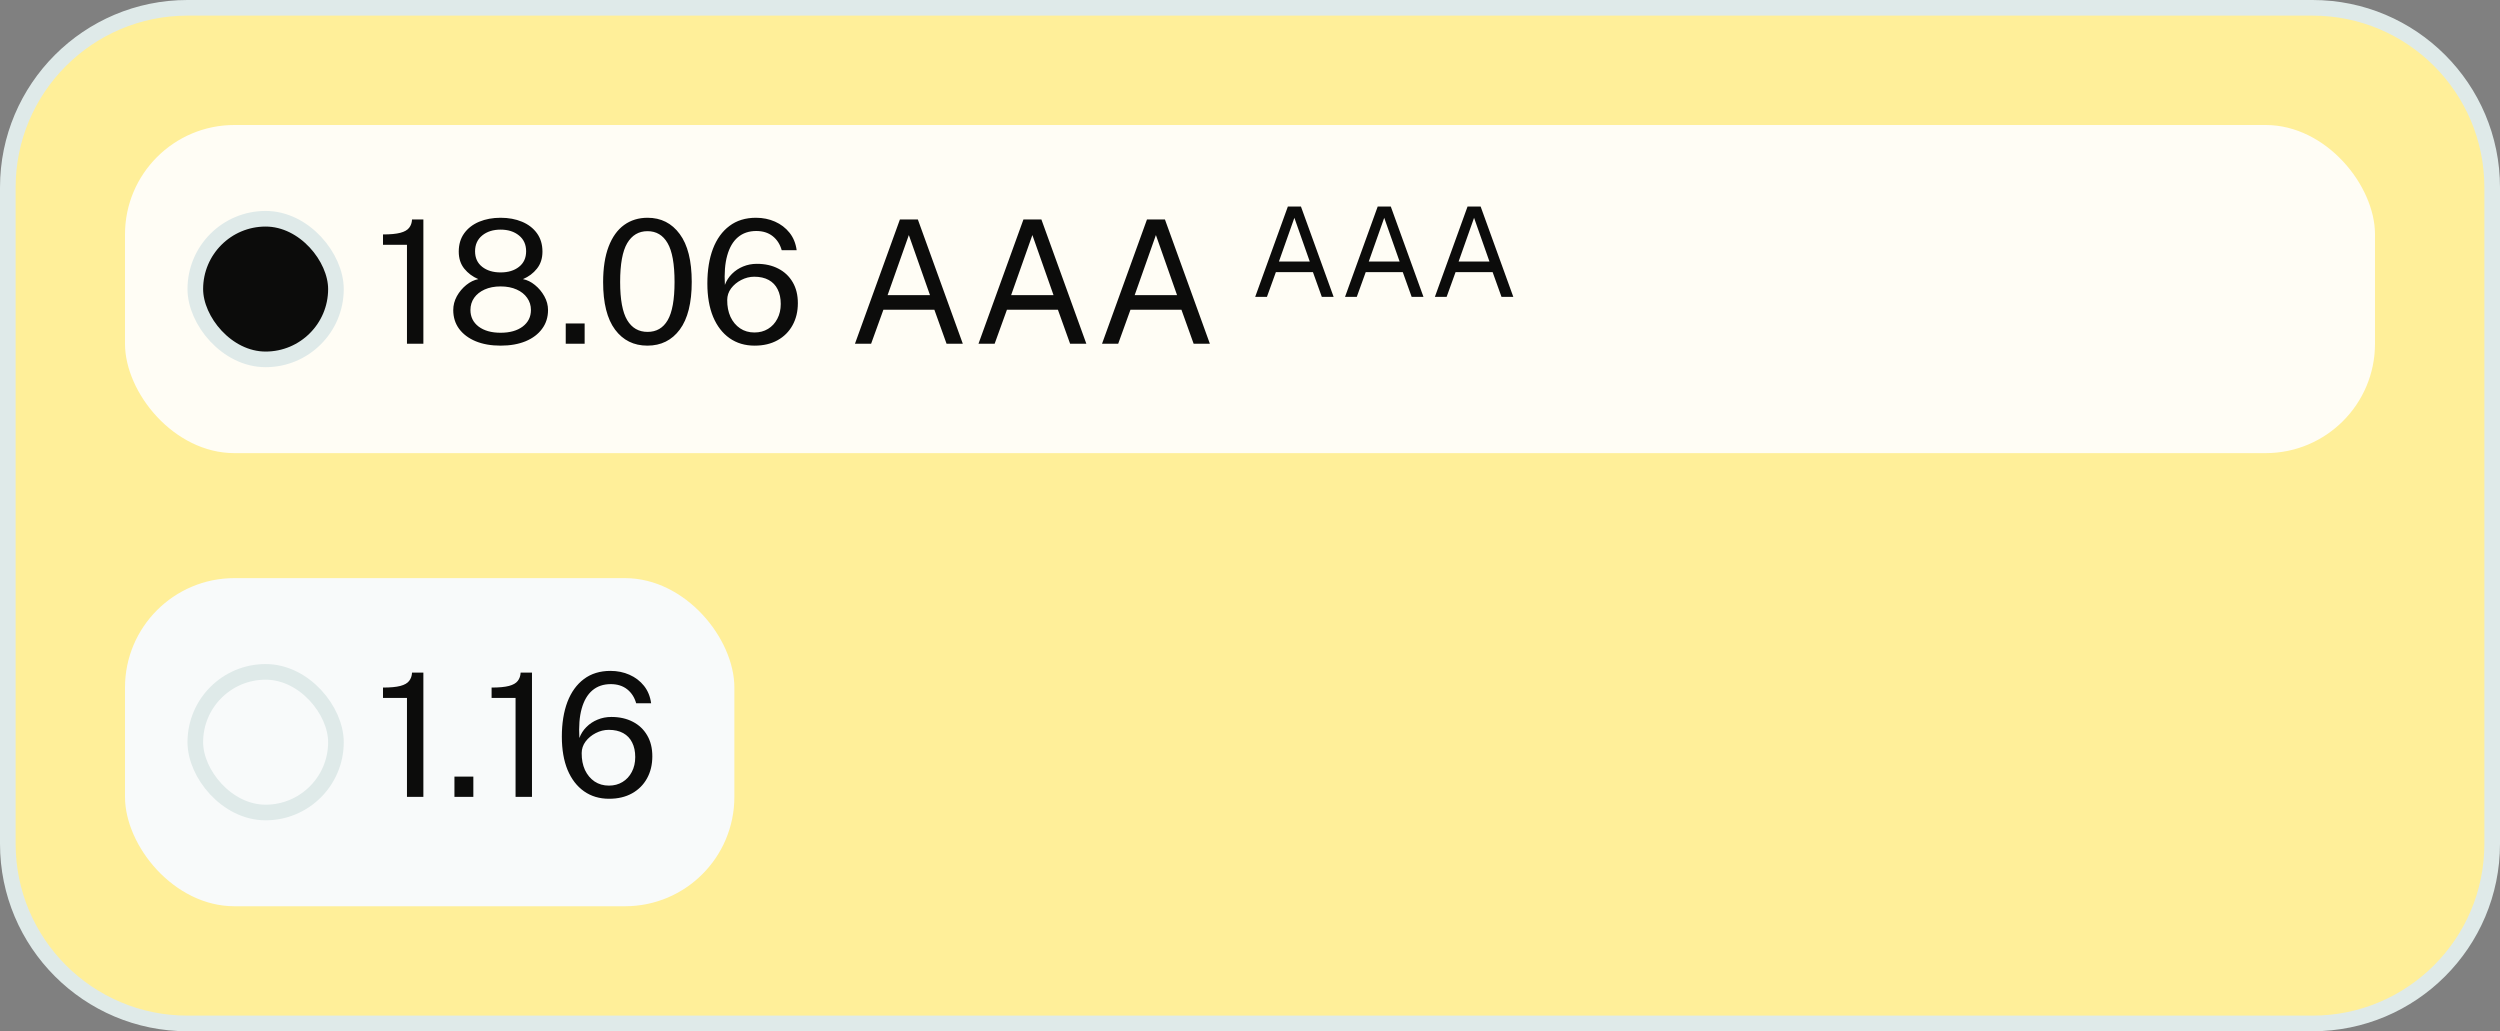
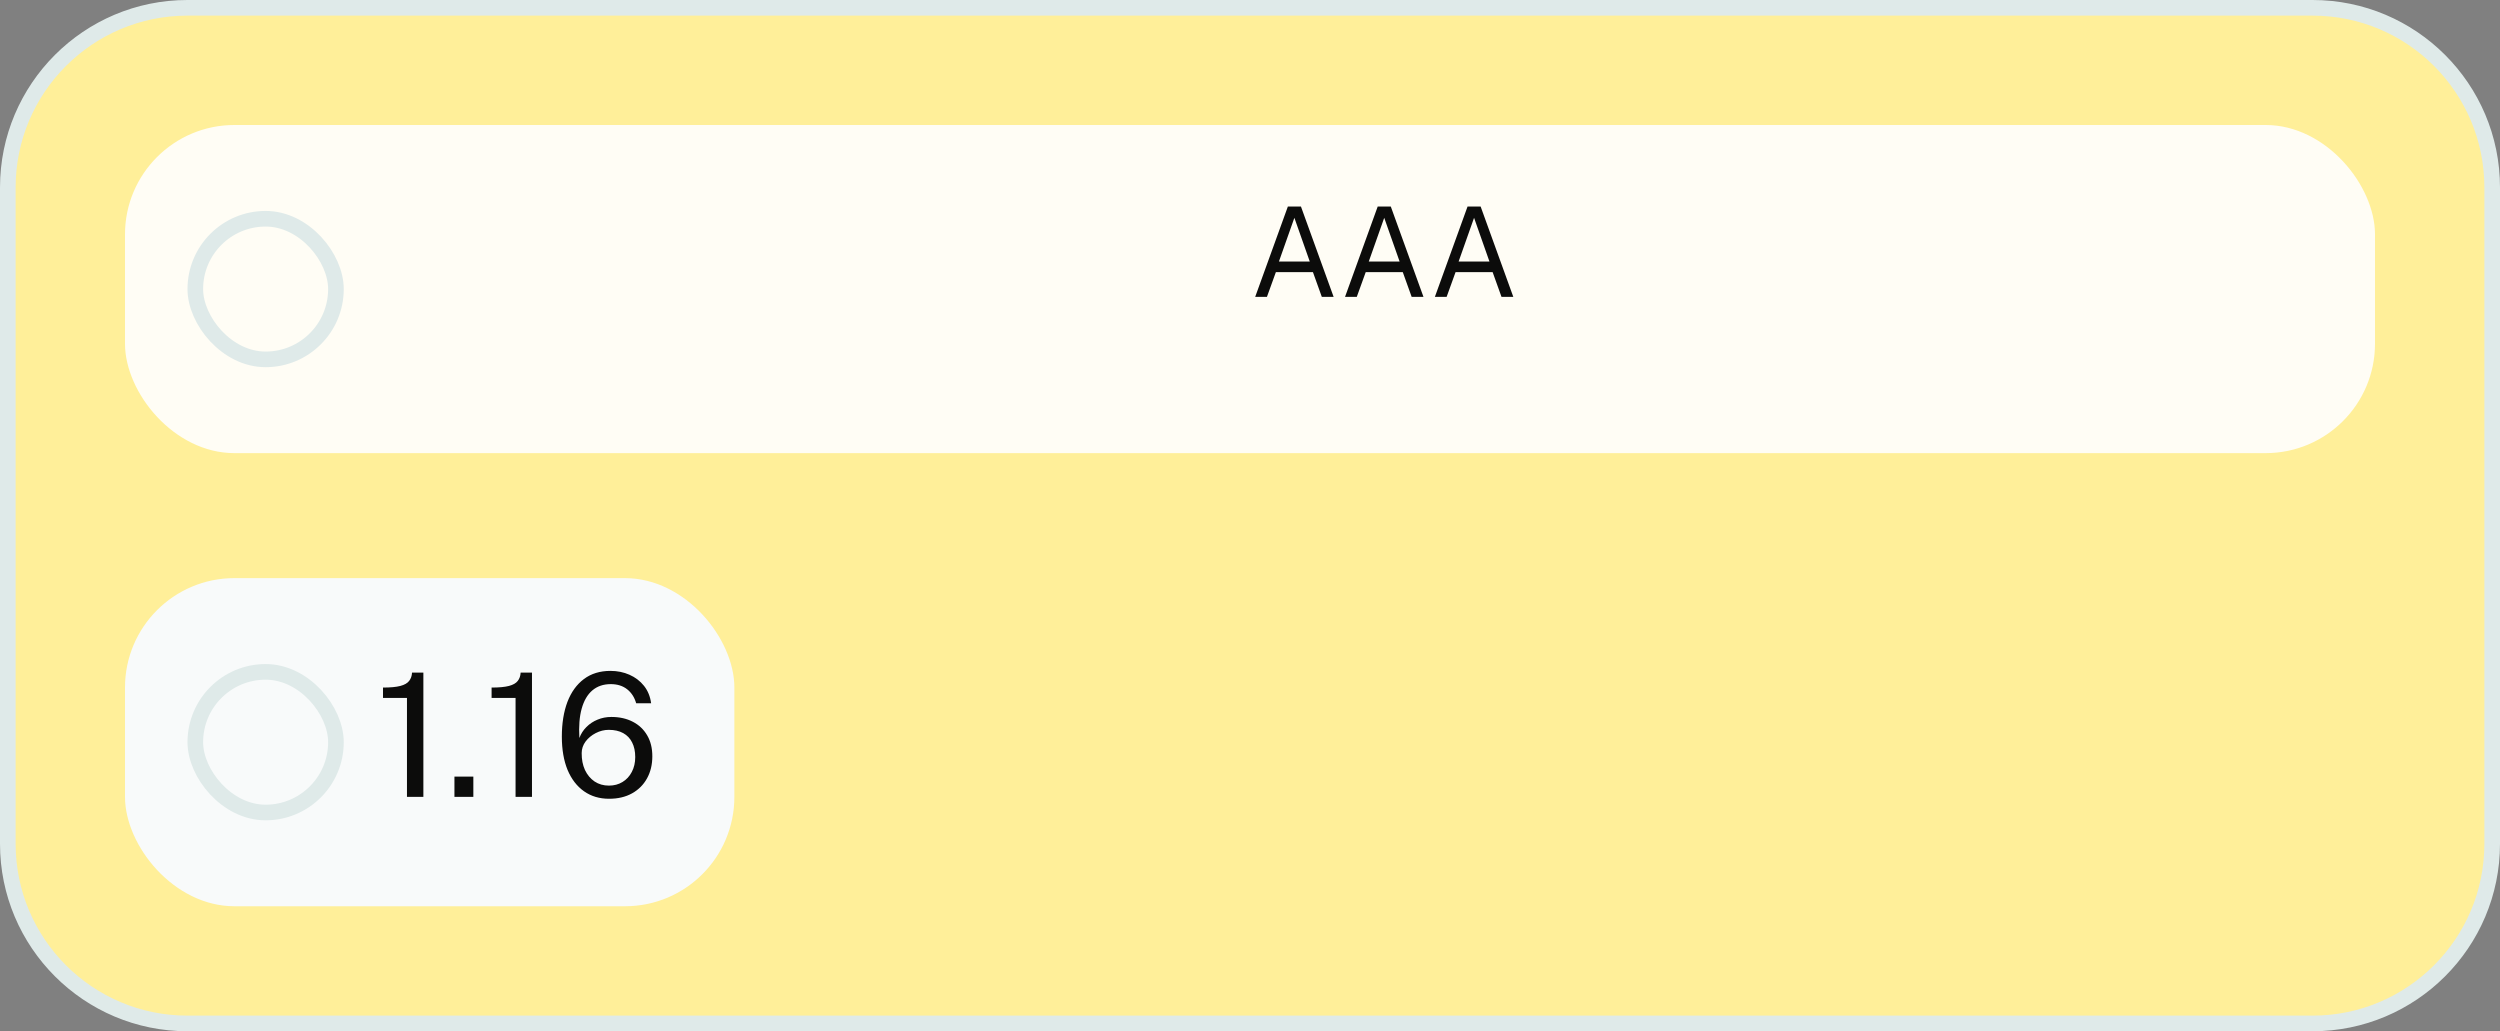
<svg xmlns="http://www.w3.org/2000/svg" width="160" height="66" viewBox="0 0 160 66" fill="none">
  <rect x="0" y="0" width="160" height="66" fill="#808080" stroke="none" />
  <path d="M12 0.5H148C154.351 0.5 159.5 5.649 159.5 12V54C159.5 60.351 154.351 65.5 148 65.5H12C5.649 65.5 0.5 60.351 0.5 54V12C0.5 5.649 5.649 0.5 12 0.5Z" fill="#FFEF99" />
  <path d="M12 0.5H148C154.351 0.5 159.5 5.649 159.5 12V54C159.5 60.351 154.351 65.5 148 65.5H12C5.649 65.5 0.5 60.351 0.5 54V12C0.5 5.649 5.649 0.5 12 0.5Z" stroke="#DFEAE9" />
  <rect x="8" y="8" width="144" height="21" rx="7" fill="#FFFDF5" />
-   <rect x="12.5" y="14" width="9" height="9" rx="4.5" fill="#0C0C0B" />
  <rect x="12.5" y="14" width="9" height="9" rx="4.5" stroke="#DFEAE9" />
-   <path d="M26.046 22V15.669H24.512V15.004C24.988 15.004 25.358 14.969 25.622 14.899C25.887 14.83 26.073 14.723 26.183 14.581C26.297 14.438 26.36 14.26 26.37 14.047H27.096V22H26.046ZM32.038 22.121C31.429 22.121 30.898 22.027 30.443 21.84C29.988 21.65 29.634 21.384 29.381 21.043C29.132 20.702 29.008 20.302 29.008 19.844C29.008 19.536 29.084 19.241 29.238 18.959C29.396 18.676 29.598 18.436 29.843 18.238C30.089 18.04 30.346 17.915 30.613 17.864C30.25 17.71 29.95 17.486 29.712 17.193C29.477 16.9 29.36 16.537 29.36 16.104C29.36 15.642 29.477 15.25 29.712 14.927C29.946 14.604 30.265 14.359 30.669 14.19C31.076 14.021 31.532 13.937 32.038 13.937C32.548 13.937 33.004 14.021 33.407 14.19C33.811 14.359 34.13 14.604 34.364 14.927C34.599 15.25 34.717 15.642 34.717 16.104C34.717 16.537 34.599 16.9 34.364 17.193C34.133 17.486 33.835 17.71 33.468 17.864C33.736 17.915 33.99 18.04 34.233 18.238C34.478 18.436 34.68 18.676 34.837 18.959C34.995 19.241 35.074 19.536 35.074 19.844C35.074 20.302 34.947 20.702 34.694 21.043C34.445 21.384 34.093 21.65 33.639 21.84C33.184 22.027 32.65 22.121 32.038 22.121ZM32.038 21.296C32.628 21.296 33.099 21.164 33.452 20.9C33.803 20.632 33.98 20.279 33.98 19.838C33.98 19.549 33.899 19.29 33.737 19.063C33.58 18.836 33.356 18.658 33.066 18.529C32.777 18.398 32.434 18.331 32.038 18.331C31.646 18.331 31.305 18.398 31.015 18.529C30.729 18.658 30.505 18.836 30.344 19.063C30.186 19.29 30.108 19.549 30.108 19.838C30.108 20.279 30.282 20.632 30.63 20.9C30.982 21.164 31.451 21.296 32.038 21.296ZM32.038 17.435C32.522 17.435 32.914 17.316 33.215 17.078C33.519 16.839 33.672 16.507 33.672 16.082C33.672 15.653 33.519 15.316 33.215 15.07C32.911 14.821 32.518 14.696 32.038 14.696C31.558 14.696 31.165 14.821 30.861 15.07C30.557 15.319 30.404 15.657 30.404 16.082C30.404 16.507 30.557 16.839 30.861 17.078C31.165 17.316 31.558 17.435 32.038 17.435ZM36.207 22V20.702H37.417V22H36.207ZM41.433 22.121C40.564 22.121 39.874 21.78 39.365 21.098C38.855 20.412 38.6 19.398 38.6 18.056C38.6 17.151 38.718 16.392 38.952 15.78C39.187 15.167 39.517 14.707 39.942 14.399C40.368 14.091 40.868 13.937 41.444 13.937C42.305 13.937 42.991 14.284 43.501 14.976C44.014 15.666 44.271 16.687 44.271 18.04C44.271 19.386 44.016 20.403 43.506 21.093C42.997 21.778 42.305 22.121 41.433 22.121ZM41.444 21.241C42.012 21.241 42.441 20.992 42.731 20.493C43.024 19.991 43.171 19.175 43.171 18.046C43.171 16.894 43.022 16.066 42.725 15.559C42.432 15.05 42.003 14.795 41.438 14.795C40.877 14.795 40.445 15.052 40.14 15.565C39.84 16.075 39.689 16.901 39.689 18.046C39.689 19.171 39.84 19.985 40.14 20.488C40.441 20.99 40.875 21.241 41.444 21.241ZM48.296 22.121C47.68 22.121 47.145 21.962 46.69 21.642C46.239 21.323 45.889 20.869 45.64 20.279C45.394 19.684 45.271 18.973 45.271 18.145C45.271 17.294 45.39 16.553 45.629 15.922C45.871 15.292 46.223 14.804 46.685 14.46C47.147 14.111 47.713 13.937 48.384 13.937C48.824 13.937 49.229 14.02 49.6 14.184C49.974 14.35 50.283 14.586 50.529 14.894C50.775 15.202 50.927 15.574 50.986 16.011H50.029C49.922 15.633 49.73 15.334 49.451 15.114C49.172 14.894 48.822 14.784 48.401 14.784C47.931 14.784 47.539 14.918 47.224 15.185C46.912 15.45 46.685 15.838 46.542 16.352C46.399 16.861 46.349 17.488 46.393 18.233C46.492 17.965 46.642 17.73 46.844 17.529C47.05 17.323 47.288 17.166 47.559 17.055C47.831 16.942 48.124 16.885 48.439 16.885C48.964 16.885 49.422 16.988 49.814 17.193C50.206 17.395 50.513 17.684 50.733 18.062C50.953 18.436 51.063 18.883 51.063 19.404C51.063 19.936 50.949 20.407 50.722 20.817C50.498 21.224 50.179 21.544 49.765 21.774C49.35 22.006 48.861 22.121 48.296 22.121ZM48.285 21.279C48.611 21.279 48.901 21.203 49.154 21.049C49.407 20.895 49.605 20.68 49.748 20.405C49.895 20.13 49.968 19.813 49.968 19.453C49.968 19.09 49.902 18.779 49.77 18.518C49.642 18.258 49.451 18.058 49.198 17.919C48.945 17.78 48.637 17.71 48.274 17.71C47.984 17.71 47.706 17.78 47.438 17.919C47.174 18.055 46.958 18.234 46.789 18.458C46.624 18.682 46.542 18.929 46.542 19.201C46.538 19.604 46.608 19.963 46.751 20.279C46.897 20.59 47.103 20.836 47.367 21.015C47.631 21.192 47.937 21.279 48.285 21.279ZM54.717 22L57.594 14.047H58.743L61.62 22H60.58L59.799 19.822H56.538L55.751 22H54.717ZM56.807 18.887H59.519L58.166 15.043L56.807 18.887ZM62.623 22L65.5 14.047H66.65L69.526 22H68.487L67.706 19.822H64.444L63.657 22H62.623ZM64.713 18.887H67.425L66.072 15.043L64.713 18.887ZM70.53 22L73.406 14.047H74.556L77.432 22H76.393L75.612 19.822H72.35L71.564 22H70.53ZM72.62 18.887H75.331L73.978 15.043L72.62 18.887Z" fill="#0C0C0B" />
  <path d="M80.332 19L82.424 13.216H83.26L85.352 19H84.596L84.028 17.416H81.656L81.084 19H80.332ZM81.852 16.736H83.824L82.84 13.94L81.852 16.736ZM86.082 19L88.174 13.216H89.01L91.102 19H90.346L89.778 17.416H87.406L86.834 19H86.082ZM87.602 16.736H89.574L88.59 13.94L87.602 16.736ZM91.832 19L93.924 13.216H94.76L96.852 19H96.096L95.528 17.416H93.156L92.584 19H91.832ZM93.352 16.736H95.324L94.34 13.94L93.352 16.736Z" fill="#0C0C0B" />
  <rect x="8" y="37" width="39" height="21" rx="7" fill="#F8FAFA" />
-   <rect x="12.5" y="43" width="9" height="9" rx="4.5" fill="#F8FAFA" />
  <rect x="12.5" y="43" width="9" height="9" rx="4.5" stroke="#DFEAE9" />
  <path d="M26.046 51V44.669H24.512V44.004C24.988 44.004 25.358 43.969 25.622 43.9C25.887 43.83 26.073 43.724 26.183 43.581C26.297 43.438 26.36 43.26 26.37 43.047H27.096V51H26.046ZM29.084 51V49.702H30.294V51H29.084ZM32.996 51V44.669H31.462V44.004C31.938 44.004 32.309 43.969 32.573 43.9C32.837 43.83 33.024 43.724 33.134 43.581C33.247 43.438 33.31 43.26 33.321 43.047H34.047V51H32.996ZM38.983 51.121C38.367 51.121 37.831 50.962 37.377 50.642C36.926 50.324 36.575 49.869 36.326 49.279C36.081 48.684 35.958 47.973 35.958 47.145C35.958 46.294 36.077 45.553 36.315 44.922C36.557 44.292 36.909 43.804 37.371 43.459C37.833 43.111 38.4 42.937 39.071 42.937C39.511 42.937 39.916 43.02 40.286 43.184C40.66 43.349 40.97 43.586 41.216 43.894C41.461 44.202 41.614 44.574 41.672 45.011H40.715C40.609 44.633 40.416 44.334 40.138 44.114C39.859 43.894 39.509 43.784 39.087 43.784C38.618 43.784 38.225 43.918 37.91 44.185C37.599 44.45 37.371 44.838 37.228 45.352C37.085 45.861 37.036 46.488 37.08 47.233C37.179 46.965 37.329 46.73 37.531 46.529C37.736 46.323 37.974 46.166 38.246 46.056C38.517 45.942 38.81 45.885 39.126 45.885C39.65 45.885 40.108 45.988 40.501 46.193C40.893 46.395 41.199 46.684 41.419 47.062C41.639 47.436 41.749 47.883 41.749 48.404C41.749 48.936 41.636 49.407 41.408 49.818C41.184 50.224 40.865 50.544 40.451 50.775C40.037 51.005 39.547 51.121 38.983 51.121ZM38.972 50.279C39.298 50.279 39.588 50.203 39.841 50.048C40.094 49.895 40.292 49.68 40.435 49.405C40.581 49.13 40.655 48.813 40.655 48.453C40.655 48.09 40.589 47.779 40.457 47.519C40.328 47.258 40.138 47.058 39.885 46.919C39.632 46.78 39.324 46.71 38.961 46.71C38.671 46.71 38.392 46.78 38.125 46.919C37.861 47.055 37.644 47.234 37.476 47.458C37.311 47.682 37.228 47.929 37.228 48.2C37.224 48.604 37.294 48.963 37.437 49.279C37.584 49.59 37.789 49.836 38.053 50.016C38.317 50.191 38.623 50.279 38.972 50.279Z" fill="#0C0C0B" />
</svg>